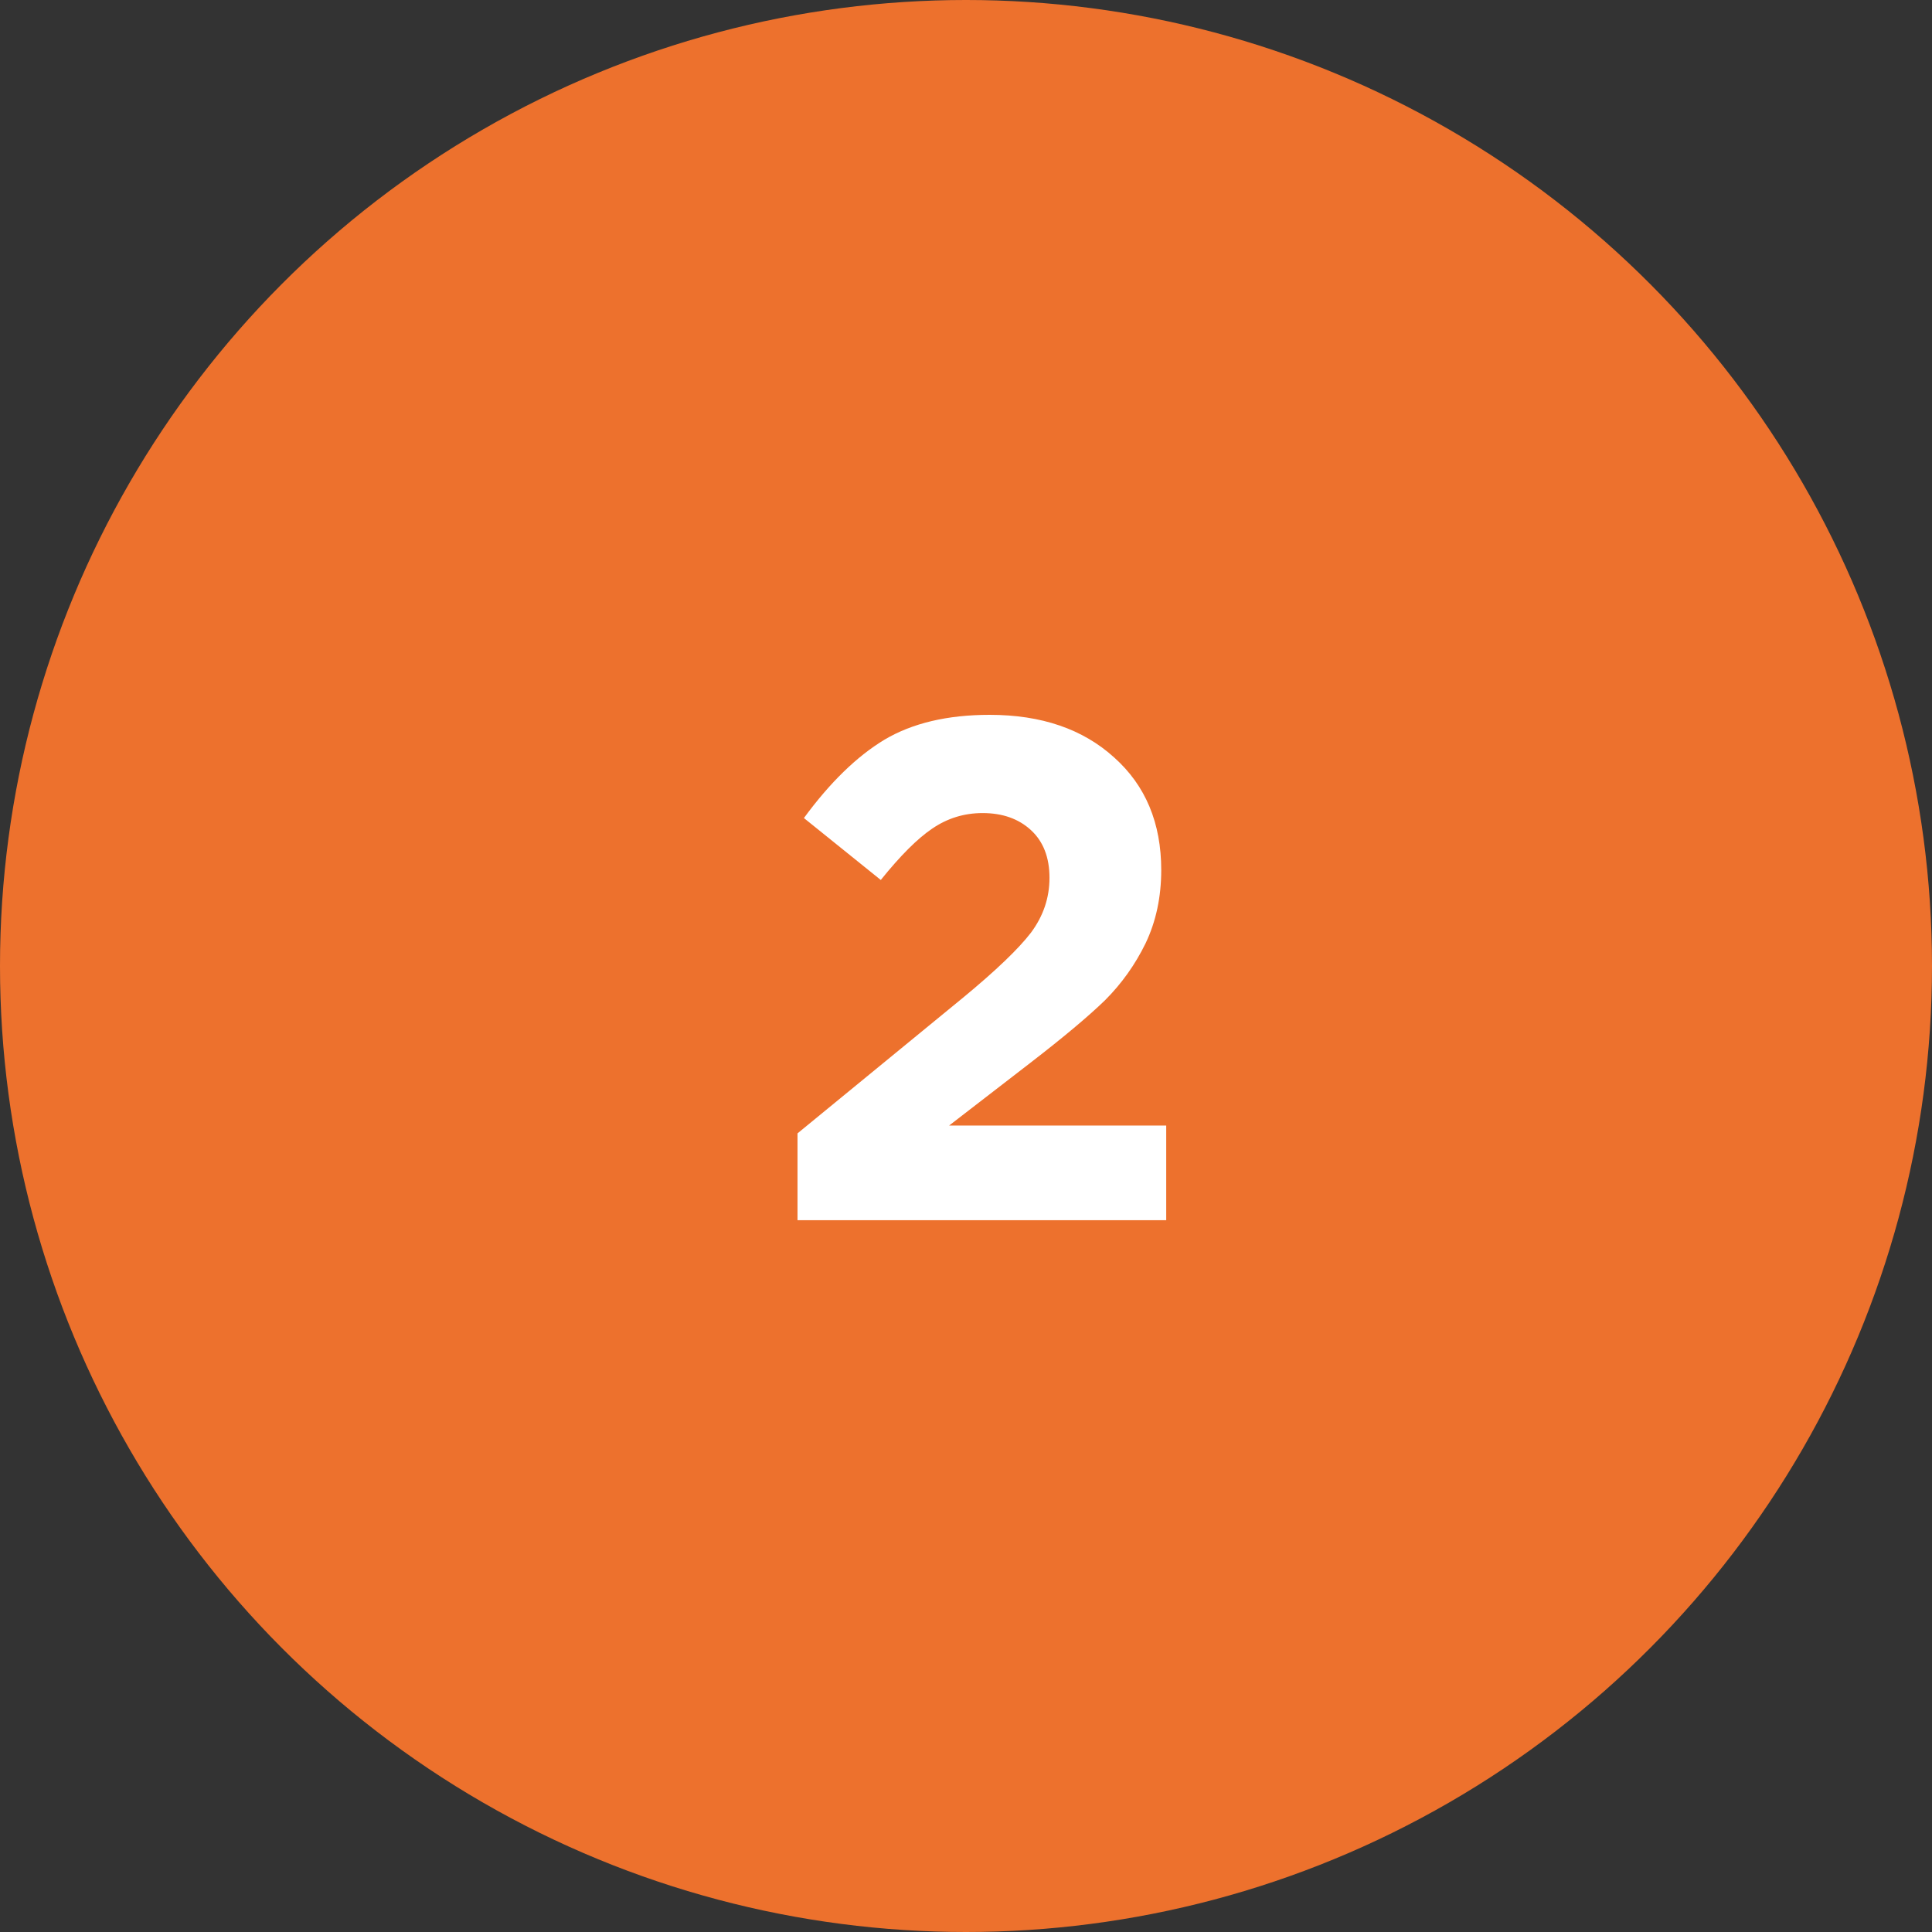
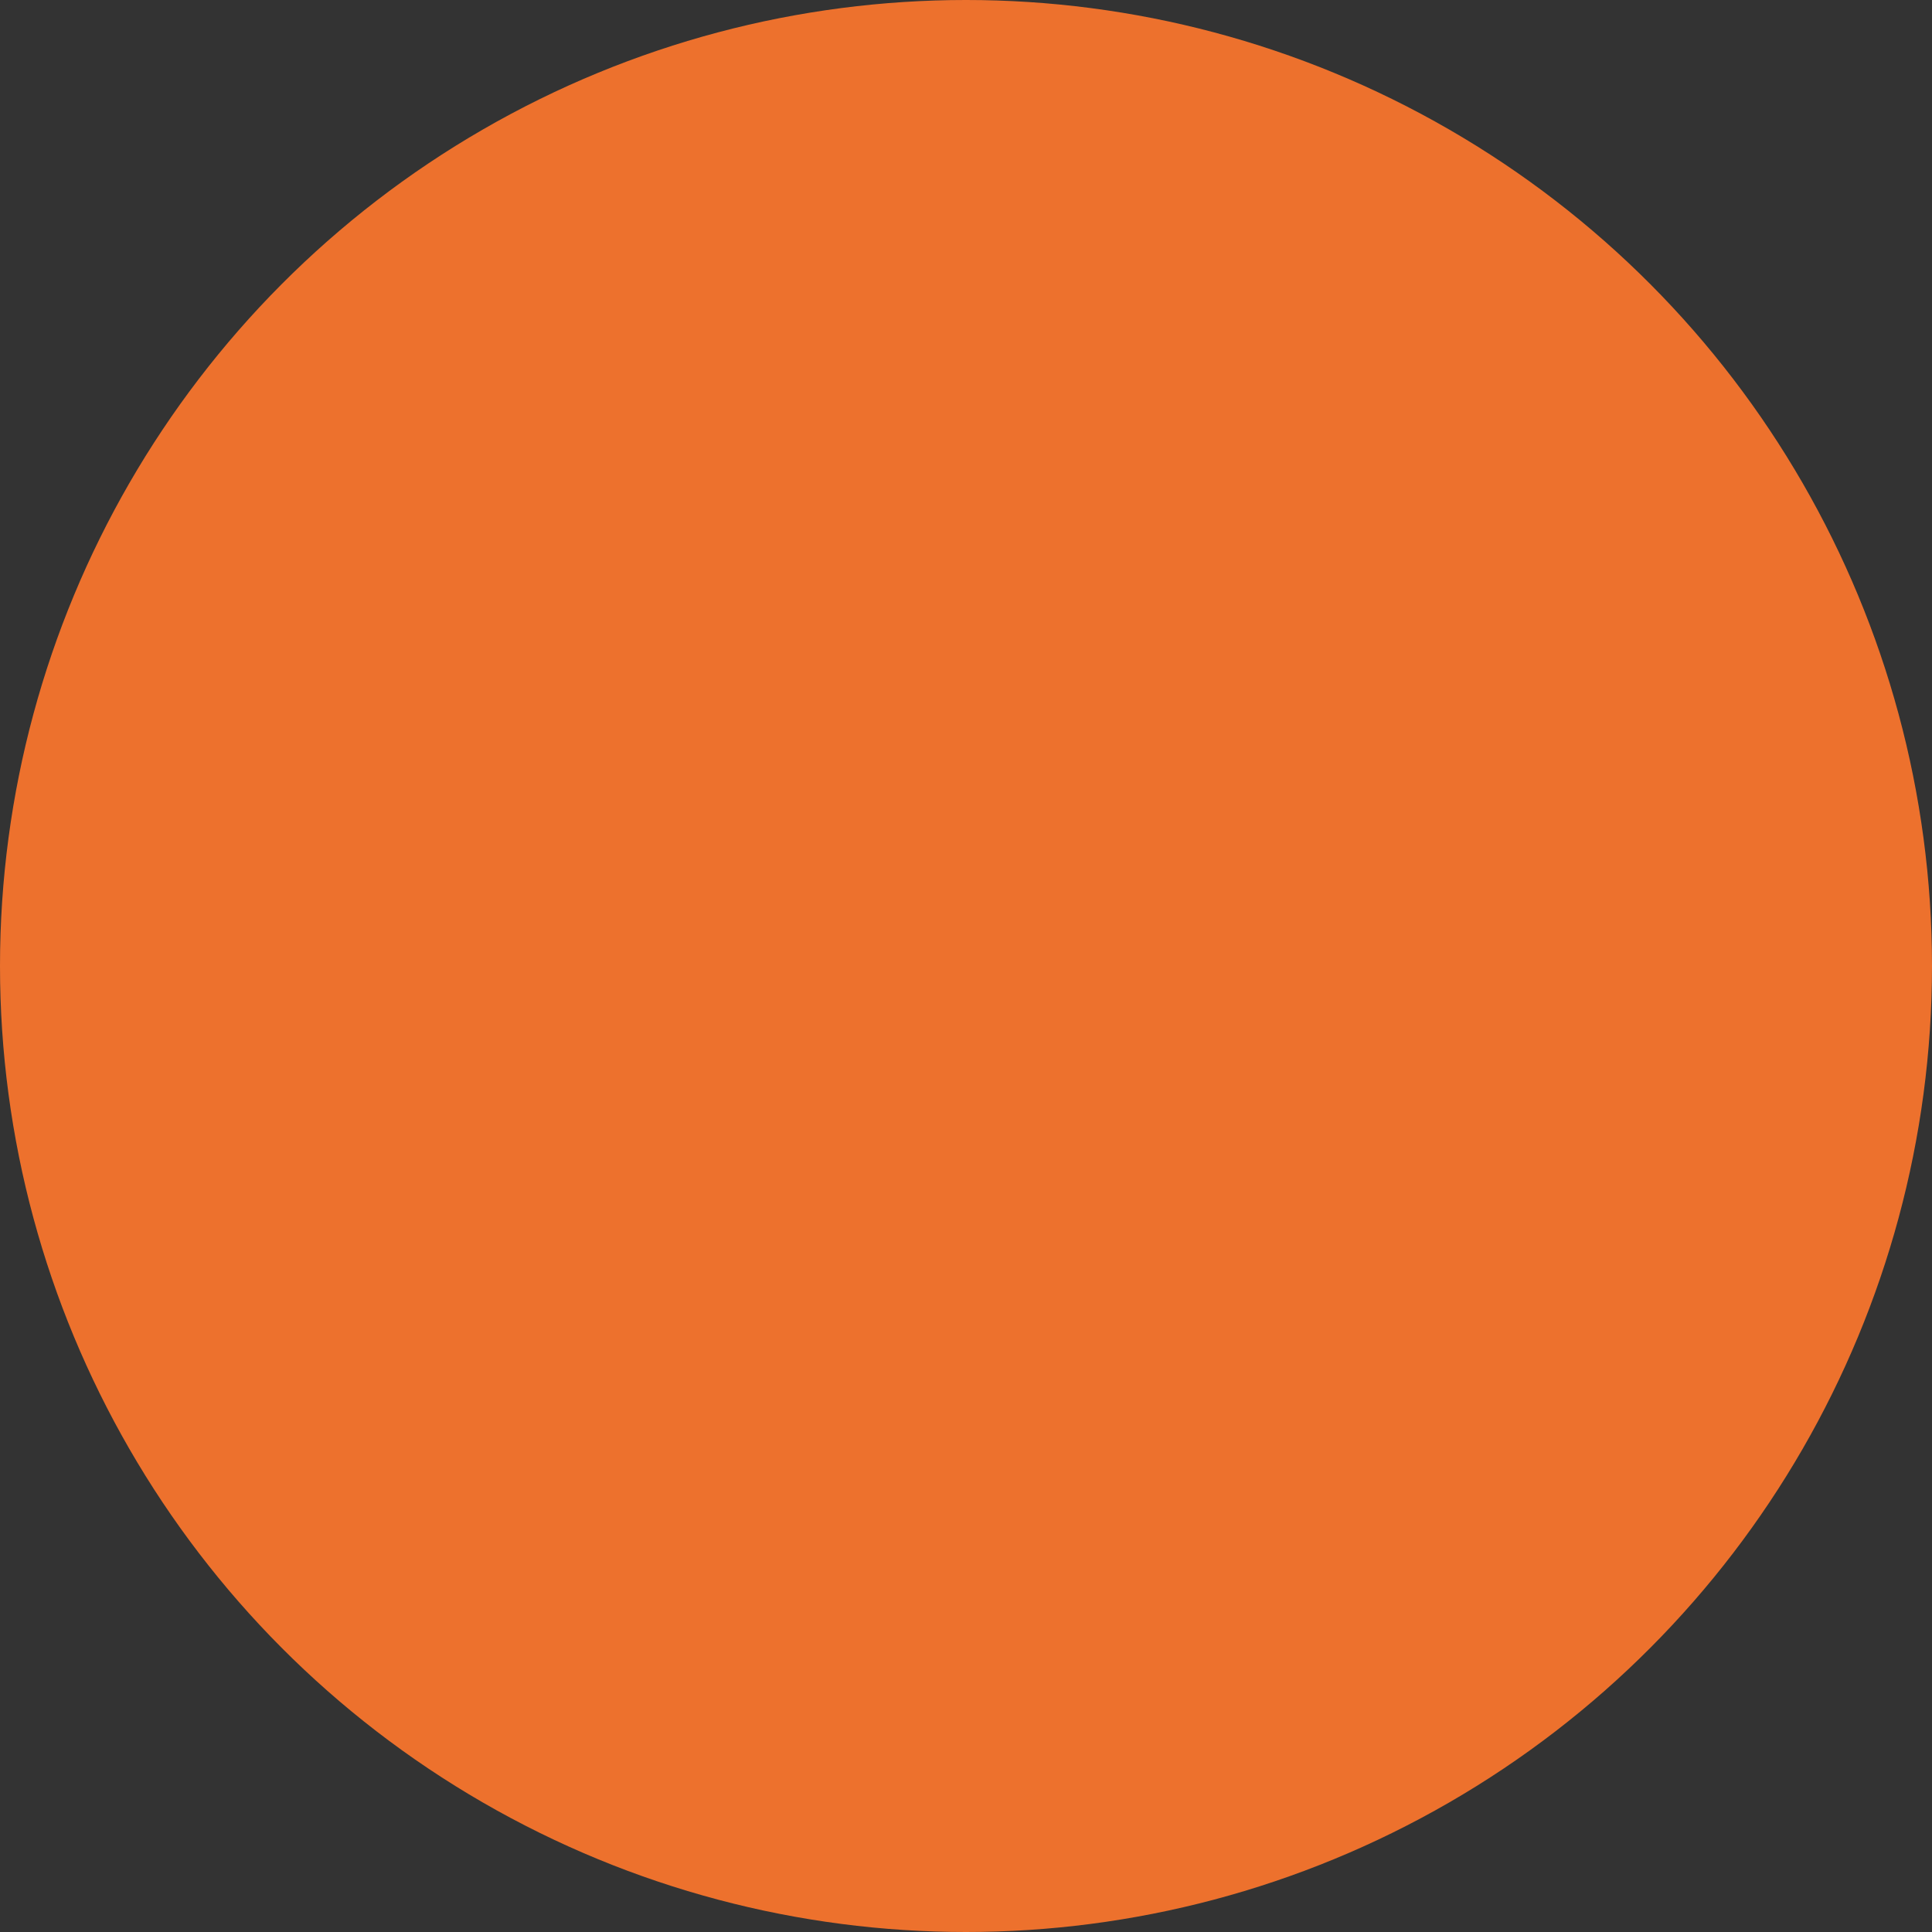
<svg xmlns="http://www.w3.org/2000/svg" width="38" height="38" viewBox="0 0 38 38" fill="none">
  <rect x="0" y="0" width="38" height="38" fill="#333333" stroke="none" />
  <circle cx="19" cy="19" r="19" fill="#ED712D" />
-   <path d="M15.686 24V22.292L18.948 19.618C19.592 19.086 20.035 18.661 20.278 18.344C20.521 18.017 20.642 17.658 20.642 17.266C20.642 16.865 20.521 16.552 20.278 16.328C20.035 16.104 19.718 15.992 19.326 15.992C18.962 15.992 18.631 16.095 18.332 16.3C18.043 16.496 17.707 16.832 17.324 17.308L15.812 16.09C16.325 15.39 16.853 14.877 17.394 14.55C17.945 14.223 18.635 14.06 19.466 14.06C20.483 14.06 21.3 14.34 21.916 14.9C22.532 15.451 22.84 16.188 22.84 17.112C22.84 17.644 22.737 18.125 22.532 18.554C22.327 18.974 22.061 19.347 21.734 19.674C21.407 19.991 20.917 20.402 20.264 20.906L18.668 22.138H22.938V24H15.686Z" fill="white" />
</svg>